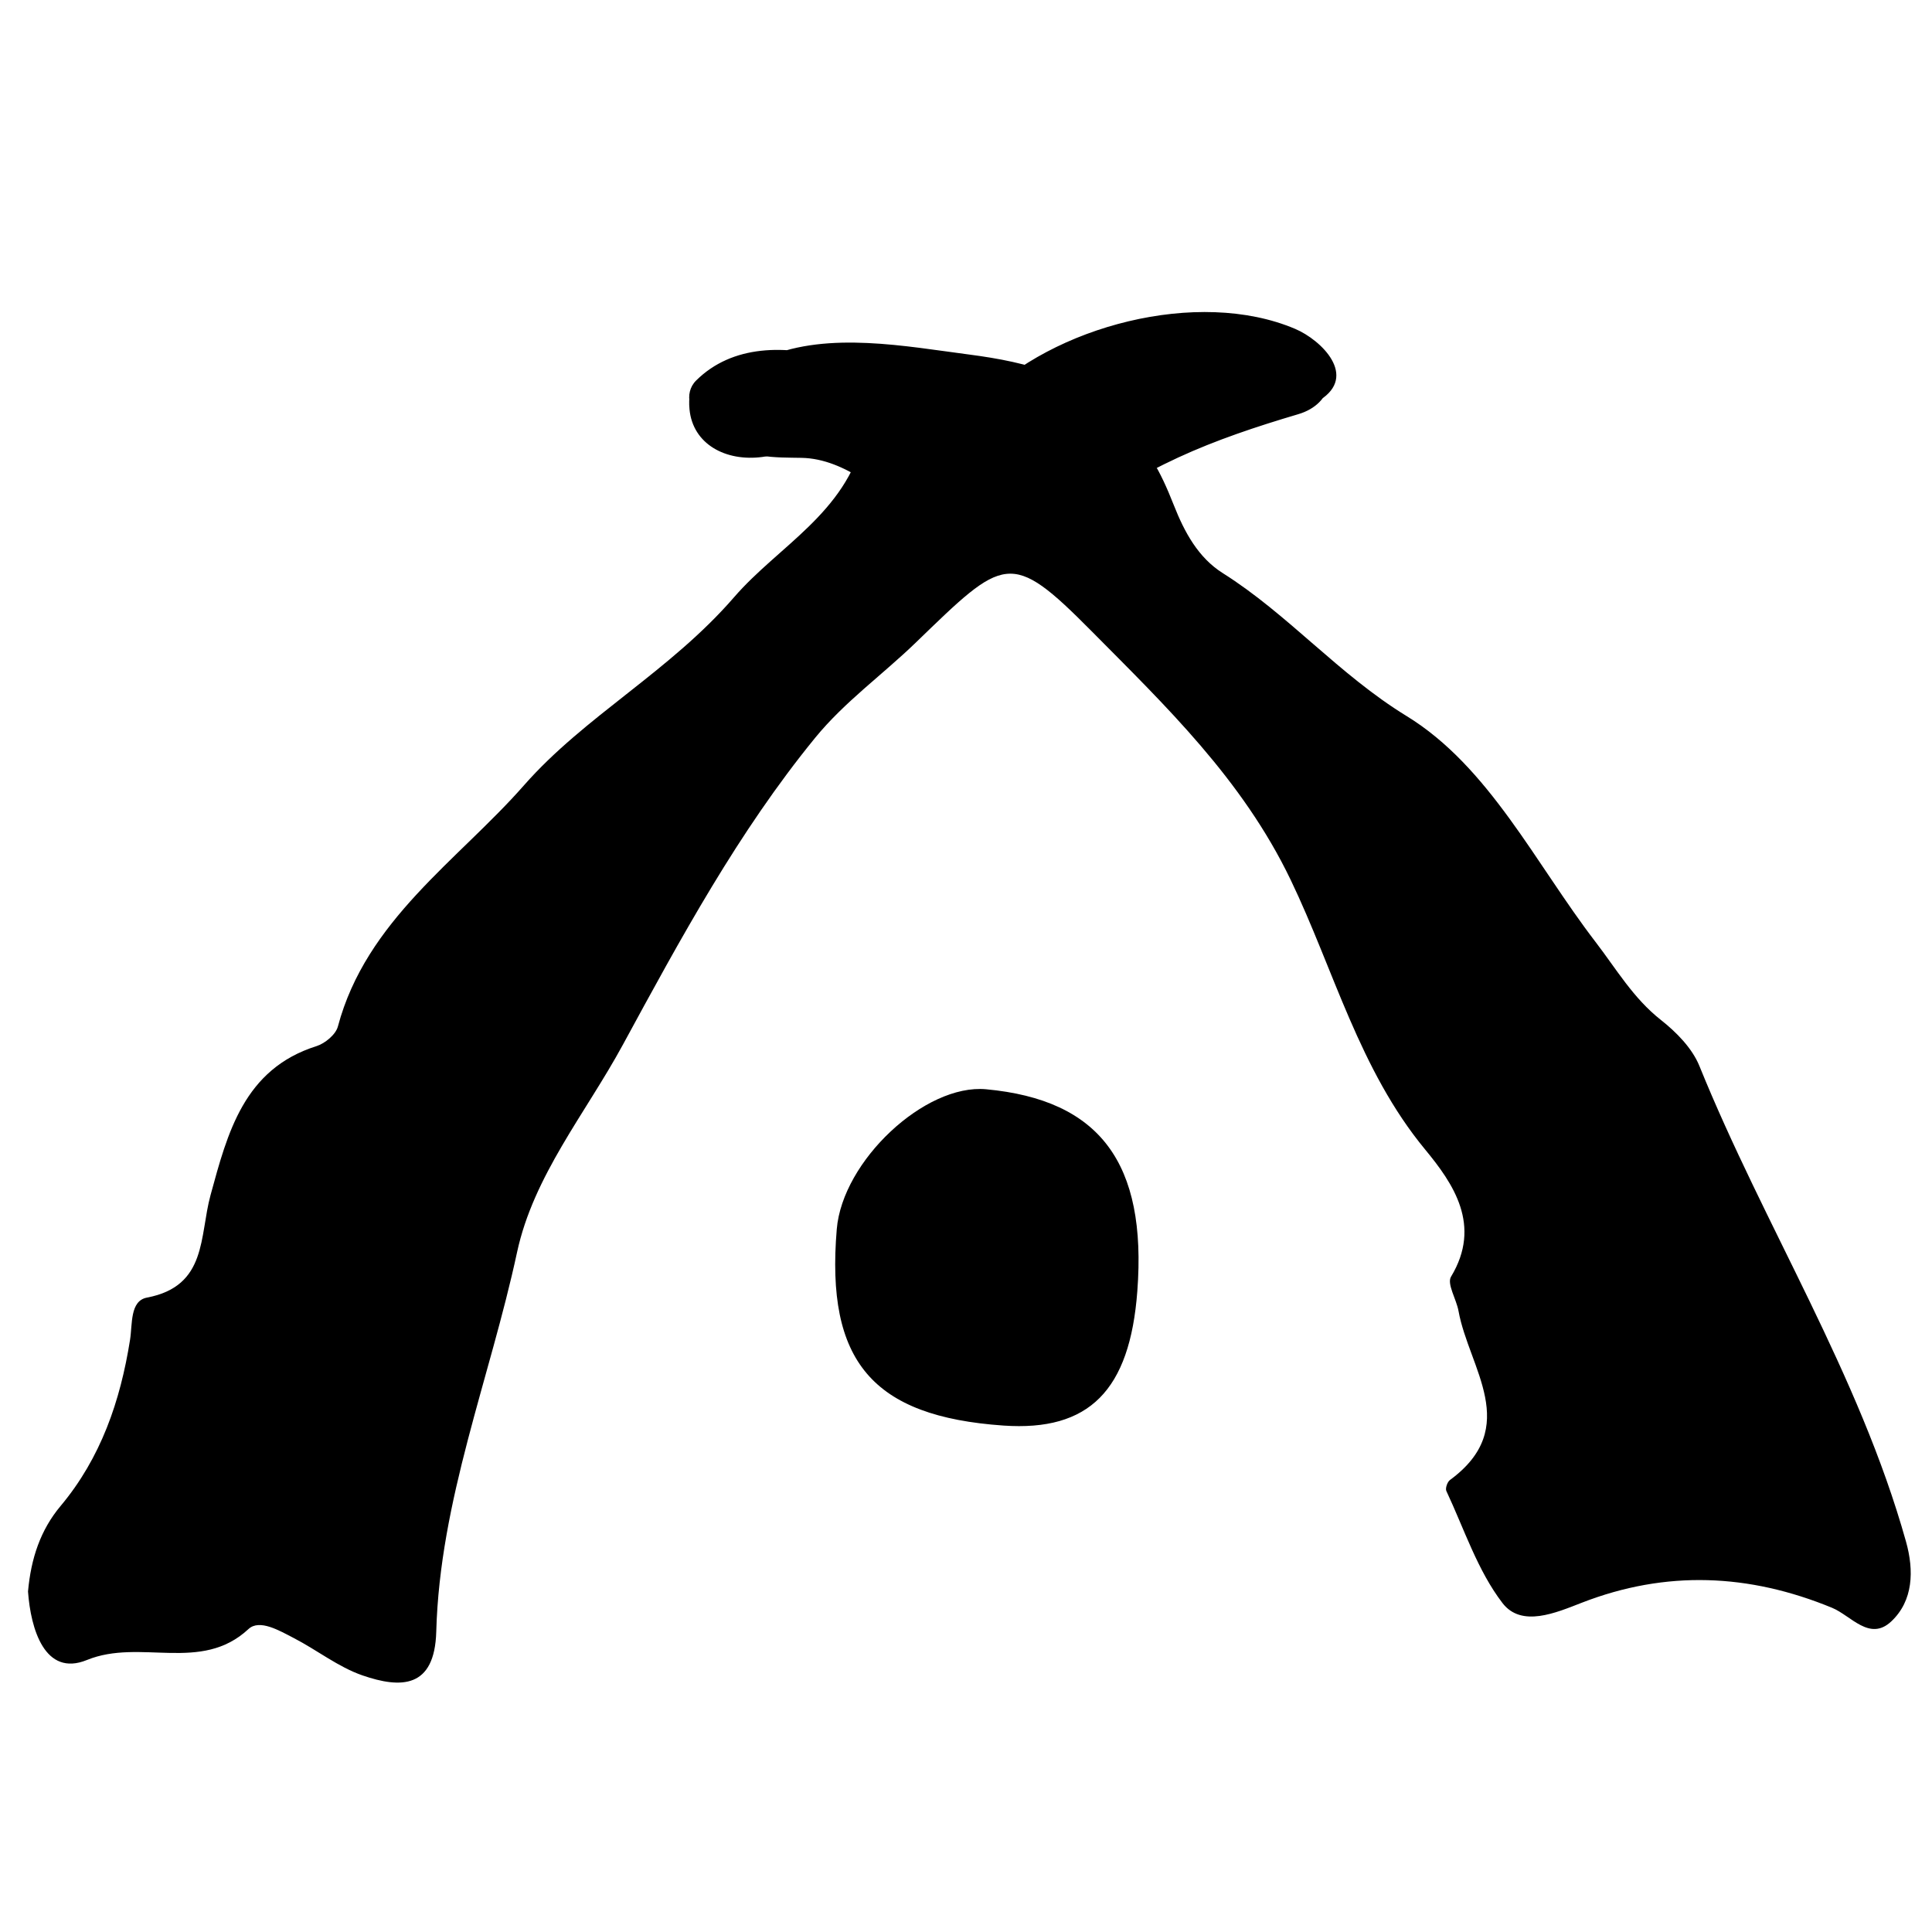
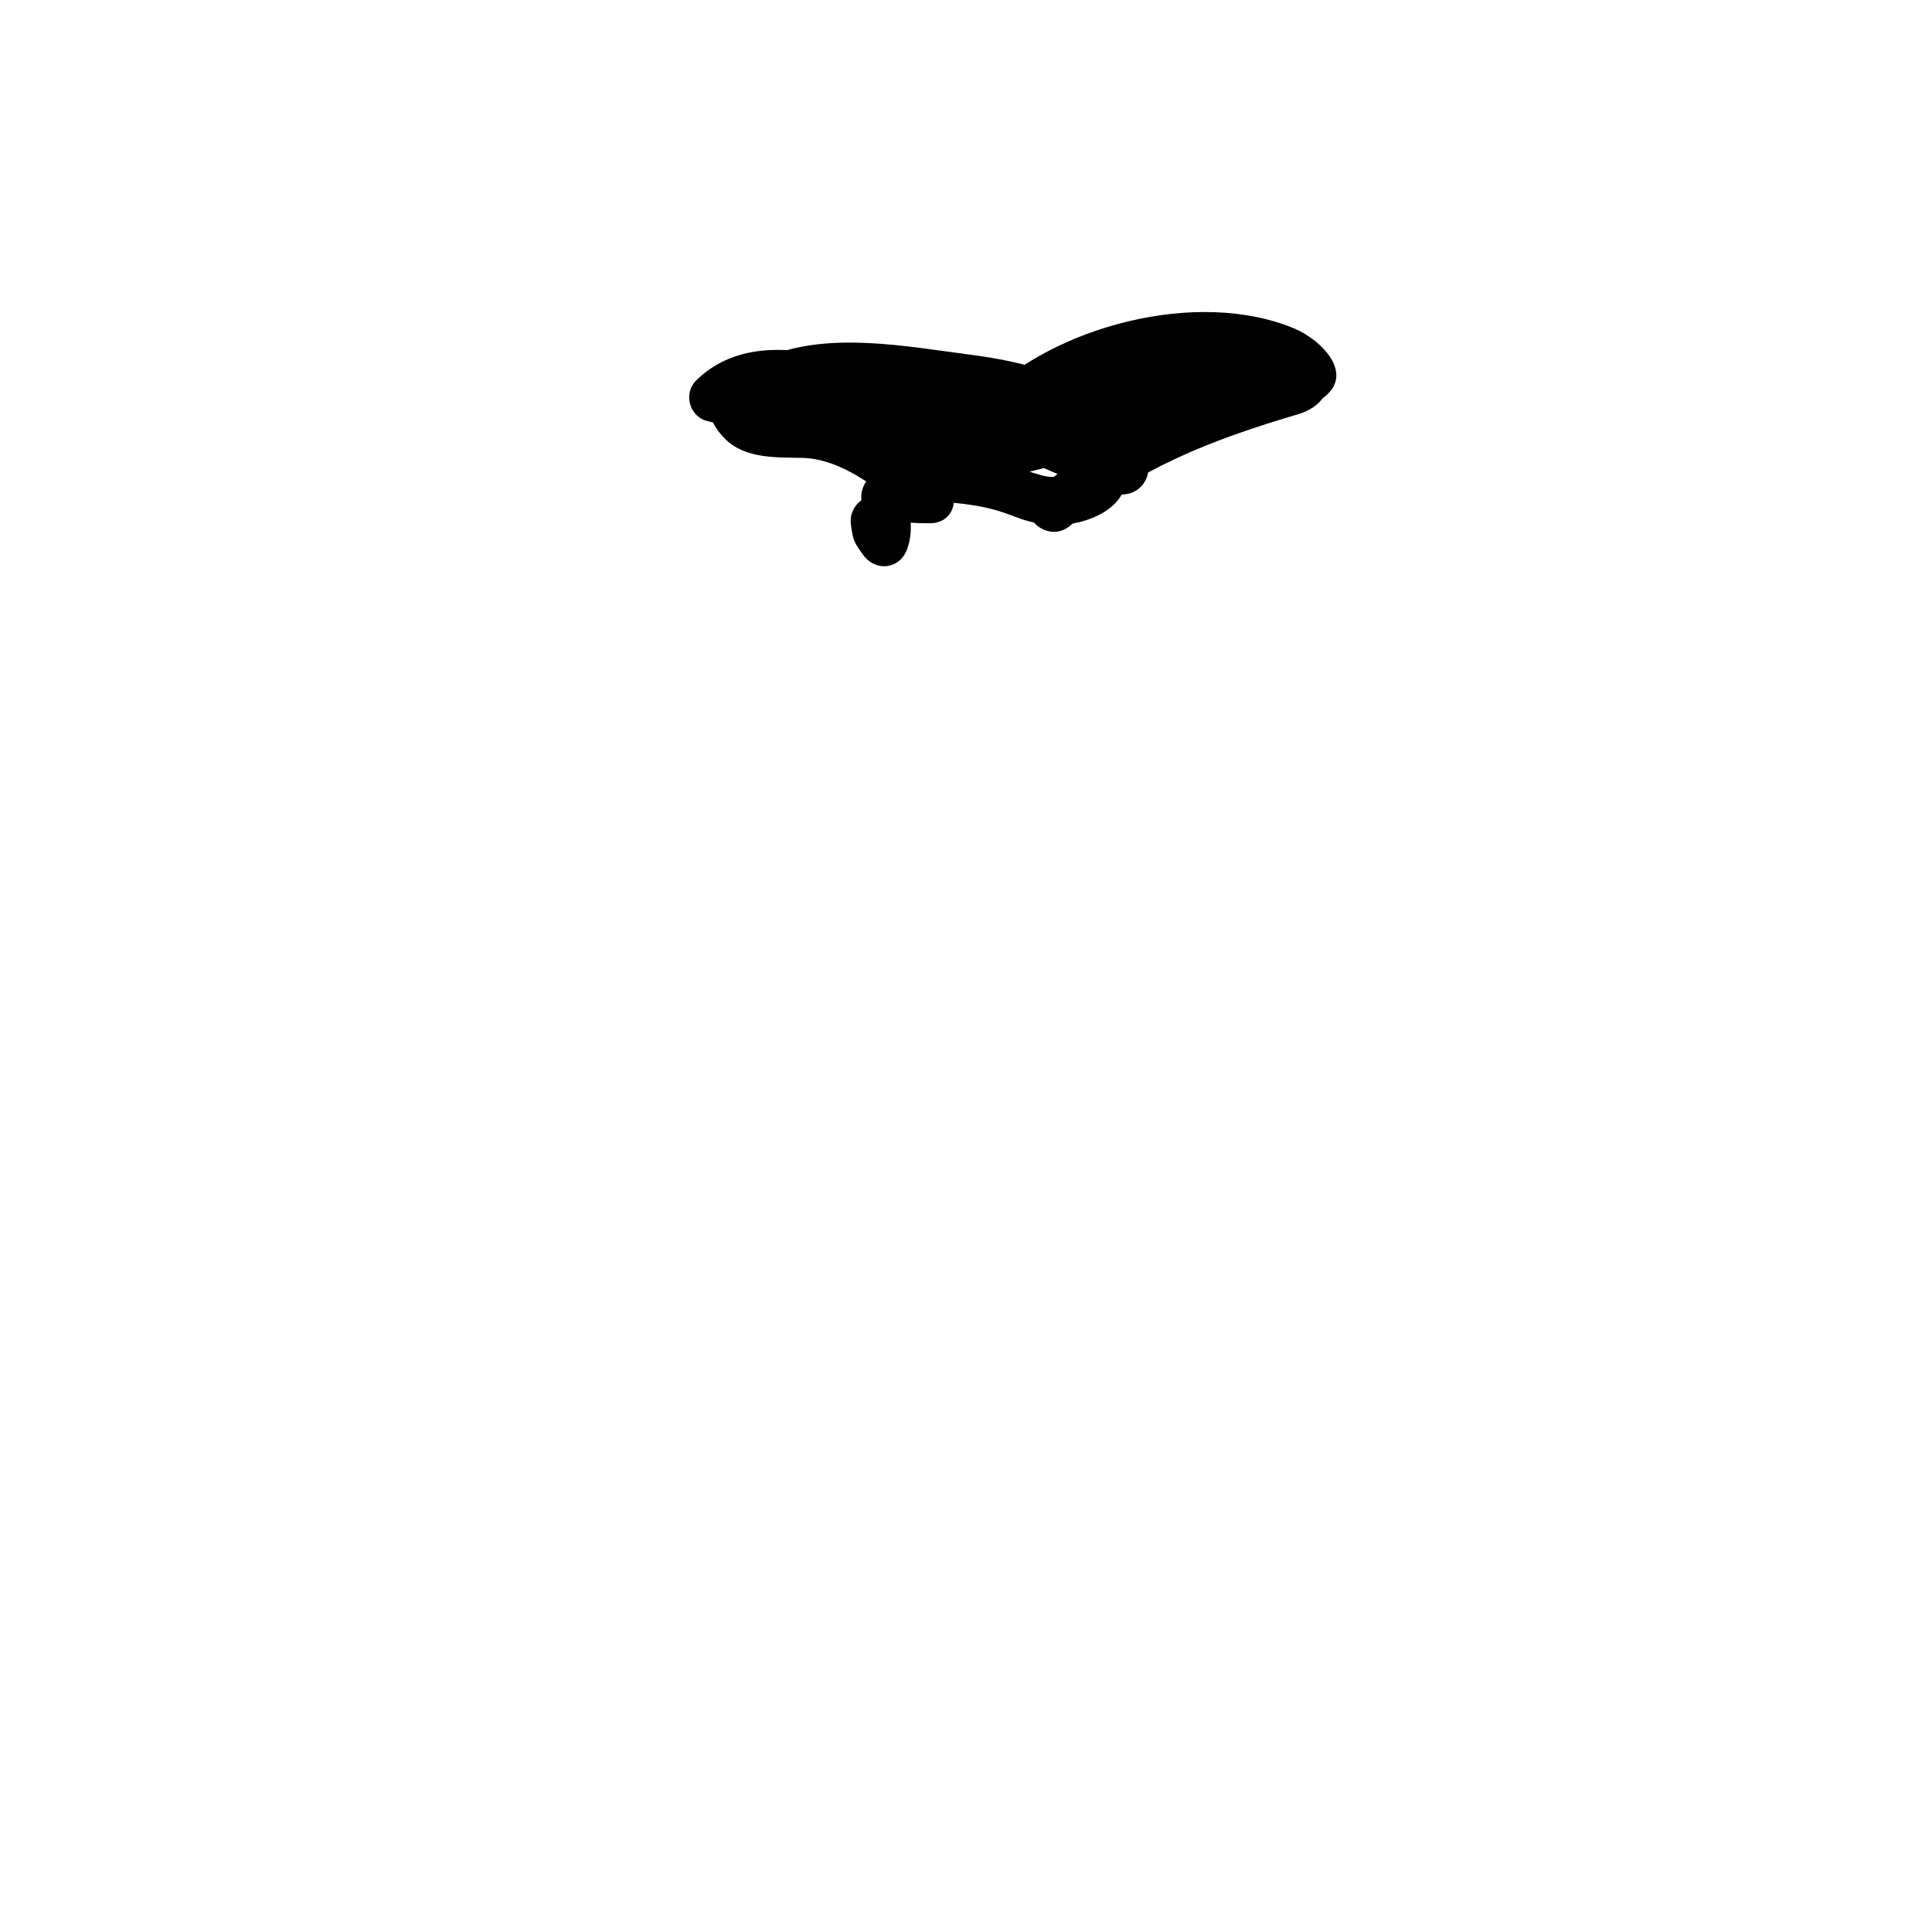
<svg xmlns="http://www.w3.org/2000/svg" version="1.1" id="Layer_1" x="0px" y="0px" width="200px" height="200px" viewBox="0 0 200 200" enable-background="new 0 0 200 200" xml:space="preserve">
  <g>
-     <path fill-rule="evenodd" clip-rule="evenodd" fill="none" d="M95.675,235.778c-55.588,0-111.177-0.047-166.764,0.106   c-3.726,0.008-4.481-0.759-4.475-4.519c0.135-83.2,0.135-166.401,0-249.603c-0.006-3.76,0.75-4.52,4.475-4.516   c111.176,0.128,222.353,0.128,333.528,0c3.727-0.003,4.479,0.756,4.475,4.516c-0.134,83.201-0.134,166.402,0,249.603   c0.005,3.76-0.748,4.526-4.475,4.519C206.853,235.731,151.264,235.778,95.675,235.778z M95.049,230.72   c52.668,0,105.342,0.008,158.01-0.004c8.626-0.002,8.733-0.11,8.736-8.809c0.009-76.895,0.007-153.789,0-230.682   c-0.003-8.701-0.11-8.812-8.733-8.812c-104.925-0.008-209.848-0.008-314.772,0c-8.625,0-8.734,0.111-8.735,8.81   c-0.009,76.893-0.009,153.786,0,230.682c0.001,8.7,0.11,8.809,8.732,8.811C-9.458,230.728,42.796,230.72,95.049,230.72z" />
-     <path fill-rule="evenodd" clip-rule="evenodd" d="M2.9,164.751c0.275,3.862,1.731,8.876,6.098,7.092   c5.546-2.261,11.803,1.376,16.723-3.203c1.146-1.066,3.215,0.169,4.686,0.928c2.402,1.239,4.604,3,7.116,3.869   c3.975,1.371,7.479,1.367,7.638-4.536c0.366-13.586,5.549-26.183,8.364-39.266c1.706-7.926,7.102-14.394,10.95-21.476   C70.469,97.13,76.42,86.133,84.378,76.386c3.054-3.738,6.987-6.541,10.419-9.861c9.19-8.889,9.778-9.69,18.199-1.19   c7.657,7.731,15.603,15.326,20.607,25.735c4.486,9.328,7.097,19.659,13.926,27.926c2.908,3.522,5.895,7.845,2.681,13.166   c-0.448,0.745,0.557,2.334,0.775,3.551c1.061,5.893,6.566,12.025-0.887,17.498c-0.27,0.197-0.498,0.861-0.373,1.133   c1.844,3.927,3.227,8.236,5.812,11.603c1.968,2.562,5.528,1.008,8.206-0.032c8.74-3.396,17.324-3.011,25.906,0.521   c1.971,0.811,3.889,3.513,6.128,1.418c2.292-2.146,2.37-5.271,1.536-8.255c-4.876-17.407-14.665-32.654-21.393-49.254   c-0.749-1.845-2.394-3.507-3.996-4.769c-2.855-2.25-4.604-5.267-6.76-8.074c-6.219-8.101-11.01-18.144-19.555-23.378   c-7.046-4.317-12.229-10.508-19.035-14.799c-2.518-1.588-3.945-4.203-5.052-7.011c-2.937-7.46-5.12-8.987-12.816-7.515   c-5.088,0.972-9.877,0.942-14.713-0.782c-1.794-0.641-3.909-1.42-4.576,1.295c-1.93,7.855-8.811,11.185-13.418,16.503   c-6.667,7.701-15.462,12.313-21.75,19.473c-6.842,7.791-16.338,13.954-19.272,24.978c-0.222,0.833-1.334,1.752-2.217,2.03   c-7.522,2.372-9.209,9.005-10.963,15.413c-1.168,4.272-0.328,9.428-6.58,10.617c-1.779,0.336-1.497,2.747-1.757,4.382   c-1.002,6.317-3.017,12.21-7.183,17.185C4.186,158.387,3.208,161.326,2.9,164.751z M103.877,147.574   c8.862,0.614,13.083-3.619,13.858-13.91c1.003-13.276-3.887-19.808-15.647-20.903c-6.333-0.588-14.875,7.409-15.467,14.487   C85.475,140.929,90.314,146.629,103.877,147.574z M78.508,37.647c-2.622,1.293-7.635-0.411-7.129,4.743   c0.35,3.583,3.74,5.418,7.543,4.914c1.586-0.211,3.053-1.242,4.641-1.567c1.789-0.367,4.059,0.086,4.378-2.486   c0.33-2.665-1.868-3.57-3.799-4.286C82.419,38.326,80.545,38.104,78.508,37.647z" />
    <path fill-rule="evenodd" clip-rule="evenodd" fill="none" d="M2.9,164.751c0.307-3.425,1.285-6.364,3.376-8.858   c4.167-4.975,6.181-10.867,7.183-17.185c0.26-1.635-0.022-4.046,1.757-4.382c6.251-1.189,5.412-6.345,6.58-10.617   c1.754-6.408,3.441-13.041,10.963-15.413c0.883-0.278,1.995-1.197,2.217-2.03c2.934-11.024,12.43-17.187,19.272-24.978   c6.288-7.16,15.083-11.772,21.75-19.473c4.608-5.319,11.489-8.648,13.418-16.503c0.667-2.716,2.782-1.936,4.576-1.295   c4.836,1.725,9.625,1.754,14.713,0.782c7.696-1.472,9.88,0.054,12.816,7.515c1.106,2.808,2.534,5.422,5.052,7.011   c6.806,4.292,11.989,10.482,19.035,14.799c8.545,5.234,13.336,15.278,19.555,23.378c2.155,2.808,3.904,5.824,6.76,8.074   c1.603,1.262,3.247,2.924,3.996,4.769c6.728,16.6,16.517,31.847,21.393,49.254c0.834,2.983,0.756,6.108-1.536,8.255   c-2.239,2.095-4.157-0.607-6.128-1.418c-8.582-3.532-17.166-3.918-25.906-0.521c-2.678,1.04-6.238,2.594-8.206,0.032   c-2.585-3.366-3.968-7.676-5.812-11.603c-0.125-0.271,0.104-0.936,0.373-1.133c7.453-5.473,1.947-11.605,0.887-17.498   c-0.219-1.217-1.224-2.806-0.775-3.551c3.214-5.321,0.228-9.644-2.681-13.166c-6.829-8.267-9.439-18.598-13.926-27.926   c-5.005-10.409-12.95-18.003-20.607-25.735c-8.421-8.5-9.009-7.699-18.199,1.19c-3.432,3.32-7.365,6.123-10.419,9.861   c-7.958,9.748-13.91,20.744-19.903,31.773c-3.848,7.082-9.244,13.55-10.95,21.476c-2.815,13.083-7.998,25.68-8.364,39.266   c-0.159,5.903-3.663,5.907-7.638,4.536c-2.513-0.869-4.714-2.63-7.116-3.869c-1.471-0.759-3.54-1.994-4.686-0.928   c-4.92,4.579-11.177,0.942-16.723,3.203C4.632,173.627,3.176,168.613,2.9,164.751z" />
-     <path fill-rule="evenodd" clip-rule="evenodd" fill="none" d="M103.877,147.574c-13.563-0.945-18.402-6.646-17.256-20.326   c0.593-7.078,9.134-15.075,15.467-14.487c11.761,1.096,16.65,7.627,15.647,20.903C116.96,143.955,112.739,148.188,103.877,147.574z   " />
-     <path fill-rule="evenodd" clip-rule="evenodd" fill="none" d="M78.508,37.647c2.038,0.457,3.912,0.679,5.634,1.317   c1.931,0.716,4.129,1.621,3.799,4.286c-0.319,2.572-2.589,2.119-4.378,2.486c-1.588,0.325-3.055,1.356-4.641,1.567   c-3.803,0.505-7.193-1.331-7.543-4.914C70.873,37.236,75.886,38.94,78.508,37.647z" />
  </g>
  <g>
    <g>
      <path d="M88.089,54.332c0.219,1.602,0.306,1.787,1.252,3.097c1.297,1.796,3.8,1.527,4.569-0.597    c0.7-1.932,0.212-3.488,0.256-5.498c-0.833,0.833-1.667,1.667-2.5,2.5c1.58,0.202,3.074,0.359,4.667,0.333    c2.646-0.042,3.202-3.251,1.262-4.659C92.179,45.577,86.819,42.081,80.167,42c-0.589-1.422-1.179-2.845-1.768-4.268    c-1.058,1.252-2.358,1.593-3.901,1.024c0.368,1.393,0.735,2.786,1.103,4.178c2.124-2.106,6.998-1.283,9.646-0.87    c4.354,0.679,8.351,3.241,11.651,6.037c0.811-1.393,1.622-2.786,2.432-4.178c-4.382-0.809-8.565-2.25-12.833-3.5    c-0.443,1.607-0.886,3.214-1.329,4.821c7.484,2.134,14.564,5.439,22.42,3.337c3.394-0.908,6.526-2.808,9.556-4.515    c2.285-1.288,10.935-6.549,13.532-3.62c-0.214-0.811-0.429-1.622-0.643-2.432c0.046-0.282-10.761,1.139-12.383,1.598    c-3.927,1.112-6.873,3.75-7.896,7.723c-0.331,1.289,0.407,2.749,1.746,3.075c1.702,0.415,3.237,0.984,4.998,0.756    c3.092-0.4,3.314-5.09,0-5c-3.558,0.097-6.646,2.533-9.268,4.732c1.179,1.178,2.356,2.357,3.535,3.535    c7.097-6.027,14.856-8.958,23.648-11.561c3.601-1.066,4.386-4.789,1.044-6.713c-4.674-2.69-10.812-1.629-15.563-0.009    c-4.1,1.398-7.876,3.705-11.826,5.458c-4.312,1.914-8.729,3.552-13,5.565c-2.47,1.164-0.96,4.455,1.262,4.659    c3.148,0.289,5.527,0.397,8.555,1.589c2.135,0.84,4.104,1.165,6.374,0.736c3.095-0.583,6.708-2.925,4.609-6.508    c-2.096-3.577-9.164-5.334-12.757-6.455c-7.201-2.246-15.196-1.834-22.284-4.273c0,1.607,0,3.214,0,4.821    c5.096-2.116,11.011-0.834,16.335-0.411c4.722,0.375,11.82,1.12,14.842,5.262c0.497-1.224,0.995-2.448,1.493-3.672    c-3.794,0.661-7.675,0.195-11.502,0.411c0.222,1.637,0.443,3.274,0.665,4.911c1.68-0.67,3.14-1.318,4.597-2.418    c1.999-1.51,1.333-4.436-1.262-4.659c-0.667-0.137-1.335-0.274-2.002-0.411c0.367,1.393,0.735,2.786,1.103,4.178    c6.025-6.206,15.271-7.633,23.566-7.268c1.227,0.054,2.644,0.595,3.754,1.067c1.013,0.771,1.151,0.446,0.414-0.978    c-1.807,0.699-3.959,0.892-5.85,1.102c-4.547,0.505-8.737,0.991-13.15,2.231c-3.099,0.871-1.78,5.695,1.33,4.821    c6.615-1.858,15.545-0.764,21.463-4.483c3.965-2.492,0.18-6.22-2.552-7.38c-10.048-4.266-25.106-0.275-32.511,7.352    c-1.337,1.377-0.698,3.62,1.103,4.178c1.231,0.382,2.034,0.478,3.332,0.589c-0.421-1.553-0.841-3.106-1.262-4.659    c-0.989,0.88-2.124,1.519-3.403,1.915c-2.432,0.971-2.372,5.082,0.665,4.911c4.302-0.243,8.564,0.154,12.832-0.589    c1.503-0.262,2.396-2.435,1.493-3.672c-3.718-5.097-10.021-6.589-15.99-7.367c-6.565-0.855-14.529-2.4-20.833,0.218    c-2.254,0.936-2.489,3.965,0,4.821c9.077,3.124,18.975,2.241,27.903,6.415c1.178,0.55,2.381,0.993,3.531,1.611    c0.18-0.874-0.252-1.015-1.296-0.423c-0.733,0.084-1.452,0.002-2.156-0.247c-1.671-0.4-3.318-1.48-4.986-2.011    c-1.895-0.602-4.203-0.076-6.165-0.256c0.42,1.553,0.841,3.106,1.262,4.659c5.338-2.516,10.888-4.54,16.235-7.039    c5.546-2.592,10.891-5.837,17.215-4.53c0.599,0.134,1.188,0.303,1.766,0.507c0.175-0.833,0.351-1.667,0.526-2.5    c-1.017,0.376-2.057,0.672-3.118,0.889c-2.873,0.705-5.718,1.704-8.423,2.896c-5.343,2.355-10.119,5.408-14.563,9.184    c-2.466,2.094,1.086,5.589,3.535,3.535c1.463-1.227,3.708-3.212,5.732-3.268c0-1.667,0-3.333,0-5    c-1.338,0.173-2.406-0.27-3.668-0.578c0.582,1.025,1.164,2.05,1.746,3.075c1.503-5.843,10.156-5.166,14.892-5.804    c4.646-0.626,7.953-4.932,2.459-7.519c-5.221-2.459-12.93,1.989-17.308,4.408c-4.429,2.446-8.552,4.793-13.763,4.639    c-4.77-0.141-9.814-2.668-14.36-3.965c-3.108-0.886-4.416,3.917-1.329,4.821c4.268,1.251,8.451,2.691,12.833,3.5    c2.225,0.411,4.52-2.41,2.432-4.178c-6.255-5.3-20.855-12.619-28.368-5.167c-1.333,1.322-0.71,3.688,1.103,4.178    c3.239,0.877,6.478,0.235,8.765-2.31c1.44-1.602,0.49-4.24-1.768-4.268c-4.554-0.055-9.379,4.156-5.101,8.435    c2.055,2.056,5.252,1.917,7.921,1.967c4.606,0.086,8.58,3.881,12.085,6.424c0.42-1.553,0.841-3.106,1.262-4.659    c-1.593,0.025-3.087-0.131-4.667-0.333c-1.375-0.176-2.474,1.271-2.5,2.5c-0.025,1.178,0.295,3.143-0.077,4.169    c1.523-0.199,3.046-0.398,4.569-0.597c-0.25-0.634-0.499-1.269-0.748-1.903C92.477,49.82,87.659,51.18,88.089,54.332    L88.089,54.332z" />
    </g>
  </g>
</svg>